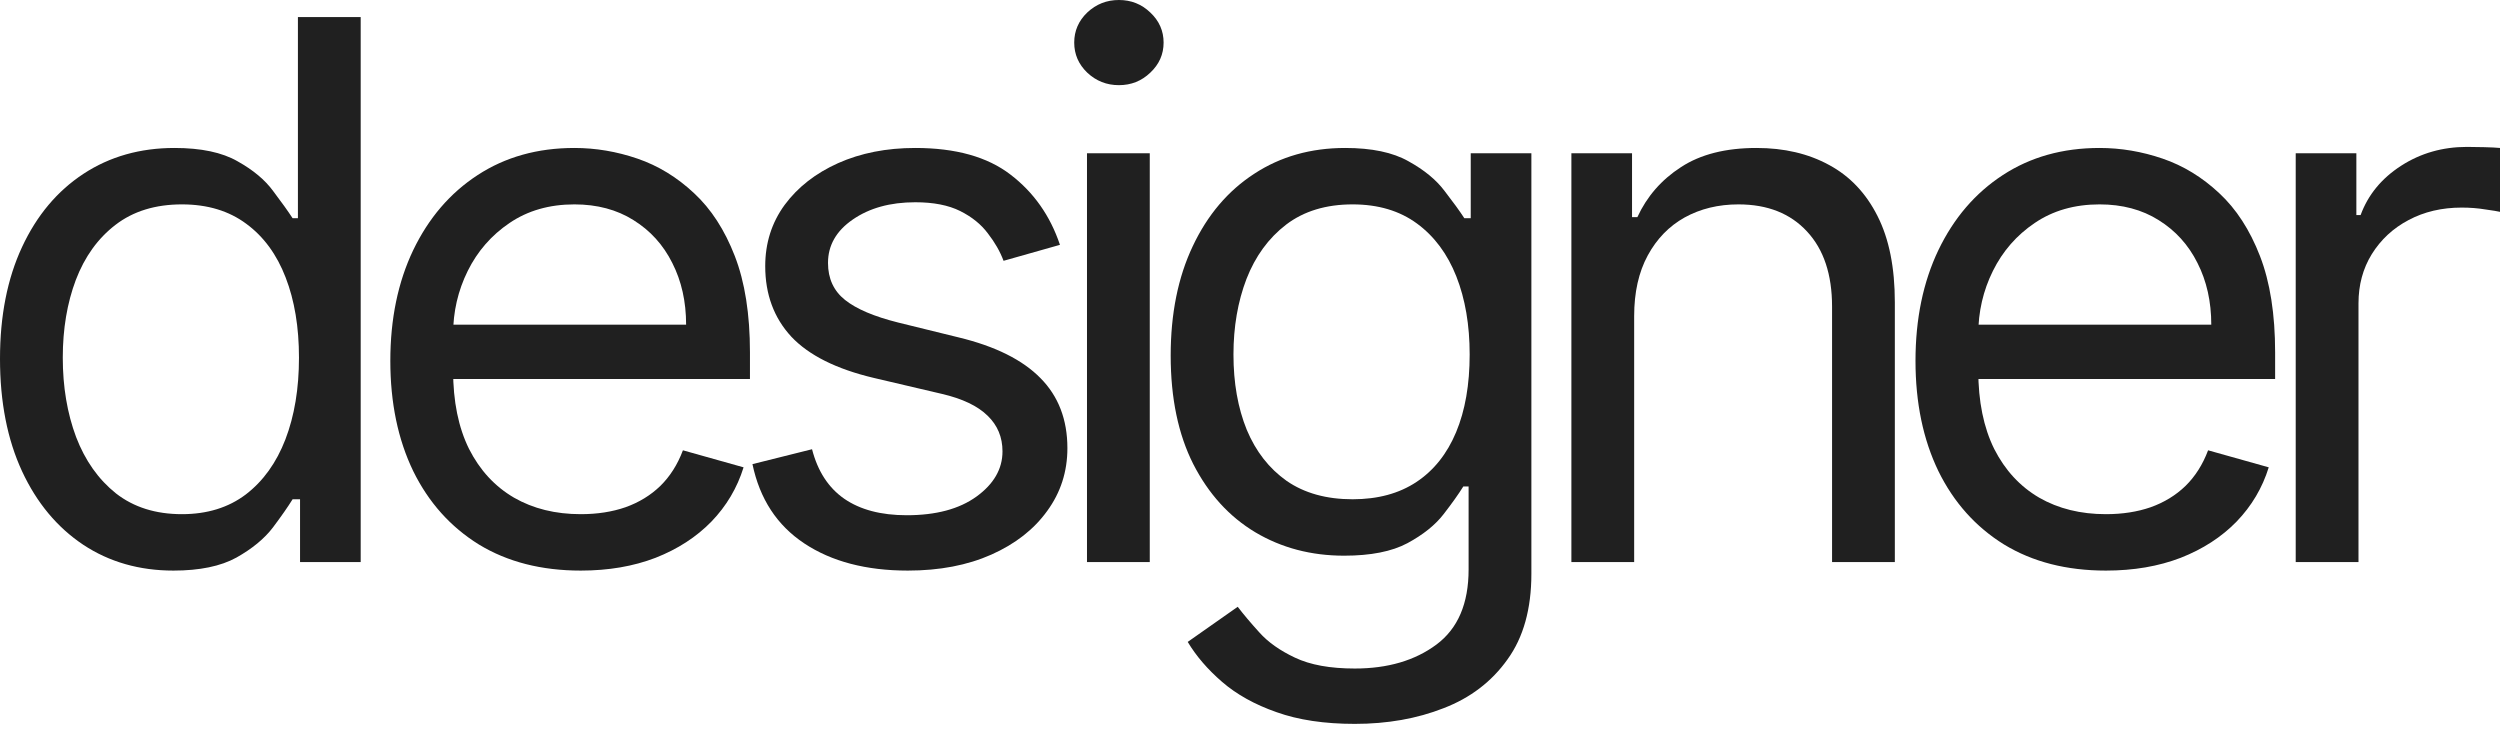
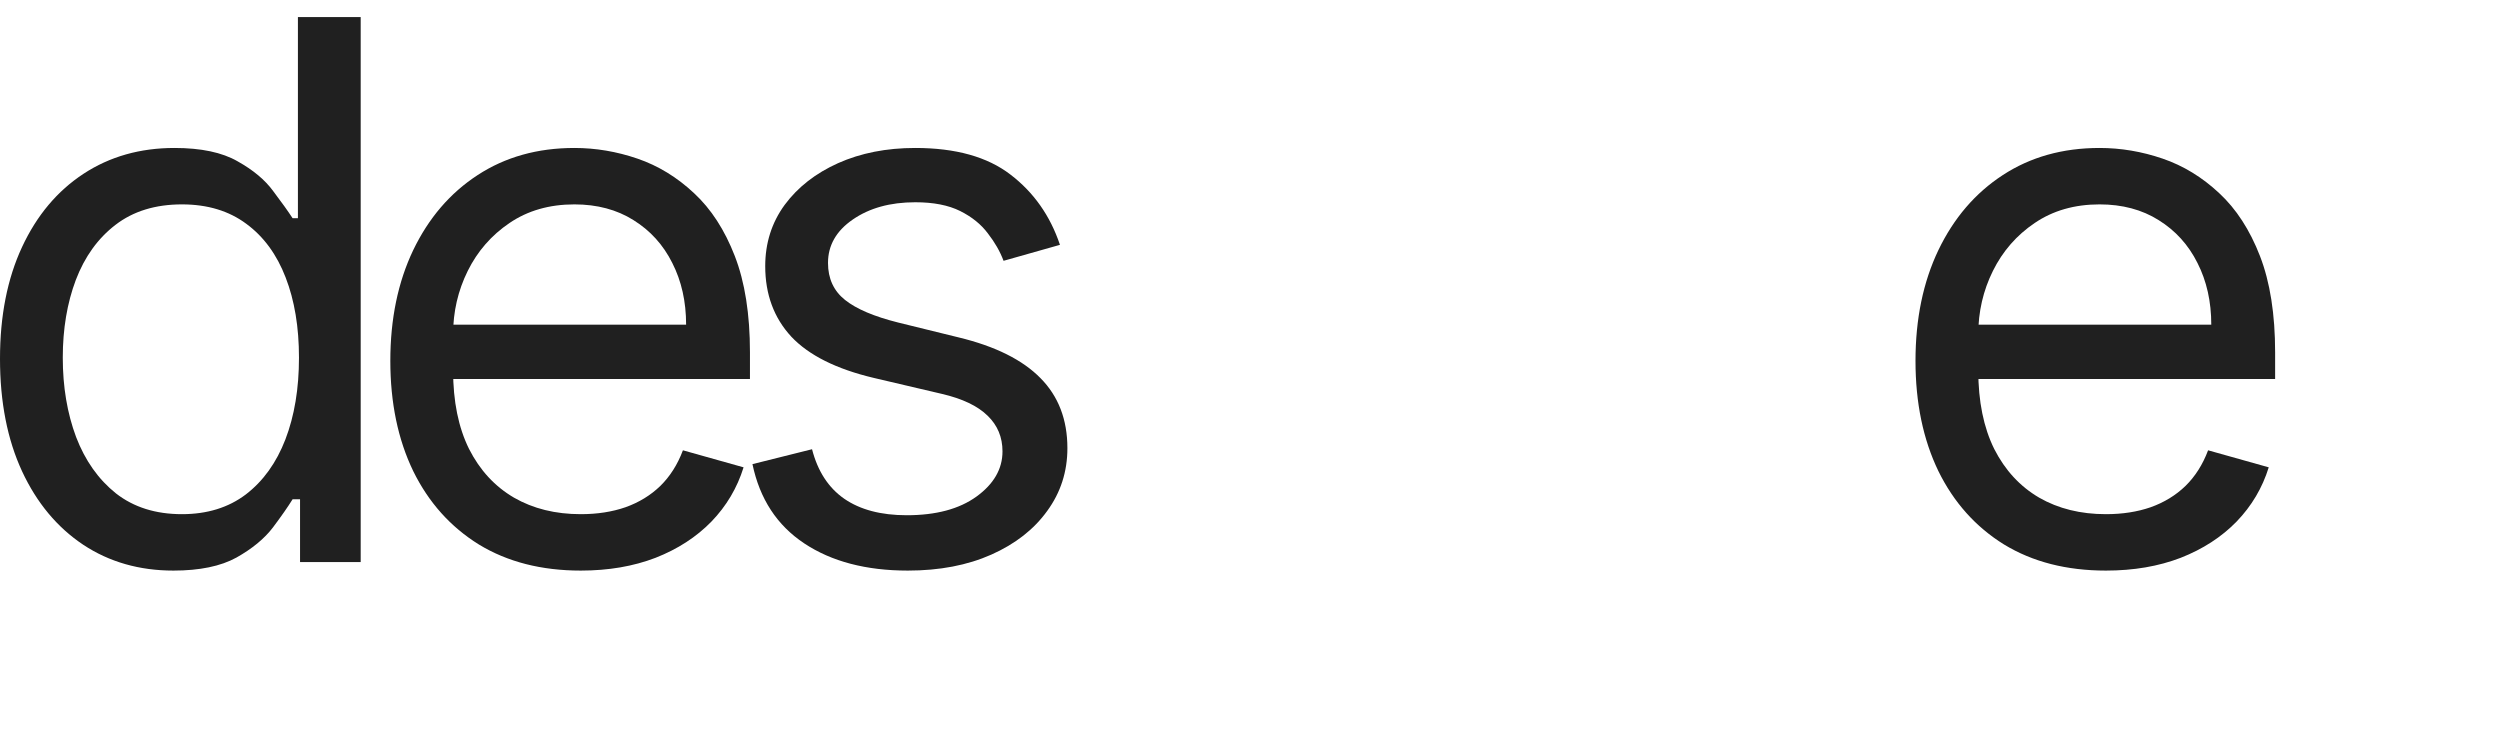
<svg xmlns="http://www.w3.org/2000/svg" fill="none" height="100%" overflow="visible" preserveAspectRatio="none" style="display: block;" viewBox="0 0 343 100" width="100%">
  <g id="designer">
    <path d="M23.795 78.285C19.123 78.285 14.999 77.104 11.423 74.743C7.846 72.357 5.048 68.998 3.029 64.665C1.01 60.308 0 55.16 0 49.22C0 43.329 1.01 38.217 3.029 33.884C5.048 29.552 7.859 26.204 11.459 23.843C15.06 21.482 19.221 20.301 23.941 20.301C27.59 20.301 30.473 20.91 32.59 22.127C34.731 23.32 36.361 24.683 37.48 26.217C38.624 27.726 39.512 28.967 40.145 29.941H40.874V2.337H49.487V77.116H41.166V68.499H40.145C39.512 69.522 38.612 70.812 37.444 72.37C36.276 73.903 34.609 75.278 32.444 76.496C30.279 77.688 27.396 78.285 23.795 78.285ZM24.963 70.544C28.417 70.544 31.337 69.643 33.721 67.842C36.106 66.016 37.918 63.497 39.159 60.284C40.4 57.046 41.02 53.309 41.02 49.074C41.02 44.887 40.412 41.224 39.196 38.084C37.979 34.919 36.179 32.46 33.794 30.708C31.41 28.931 28.466 28.042 24.963 28.042C21.313 28.042 18.272 28.98 15.839 30.854C13.43 32.704 11.618 35.223 10.401 38.412C9.209 41.577 8.613 45.13 8.613 49.074C8.613 53.066 9.221 56.693 10.438 59.955C11.678 63.193 13.503 65.773 15.912 67.696C18.345 69.594 21.362 70.544 24.963 70.544Z" fill="#202020" />
-     <path d="M79.683 78.285C74.282 78.285 69.623 77.092 65.706 74.706C61.813 72.296 58.808 68.937 56.691 64.629C54.599 60.296 53.553 55.257 53.553 49.512C53.553 43.767 54.599 38.704 56.691 34.323C58.808 29.917 61.752 26.484 65.523 24.026C69.319 21.543 73.747 20.301 78.807 20.301C81.727 20.301 84.61 20.788 87.457 21.762C90.303 22.736 92.894 24.318 95.23 26.509C97.566 28.675 99.427 31.548 100.814 35.126C102.201 38.704 102.894 43.11 102.894 48.344V51.995H59.684V44.546H94.135C94.135 41.382 93.503 38.558 92.237 36.075C90.997 33.592 89.221 31.633 86.909 30.197C84.622 28.76 81.921 28.042 78.807 28.042C75.377 28.042 72.409 28.894 69.903 30.598C67.421 32.278 65.511 34.469 64.173 37.171C62.835 39.873 62.166 42.769 62.166 45.861V50.827C62.166 55.062 62.895 58.653 64.355 61.598C65.839 64.519 67.895 66.746 70.523 68.28C73.151 69.789 76.204 70.544 79.683 70.544C81.946 70.544 83.99 70.227 85.814 69.594C87.663 68.937 89.257 67.964 90.595 66.673C91.933 65.359 92.967 63.728 93.697 61.781L102.018 64.118C101.142 66.941 99.67 69.424 97.602 71.566C95.534 73.684 92.98 75.339 89.938 76.532C86.897 77.701 83.479 78.285 79.683 78.285Z" fill="#202020" />
+     <path d="M79.683 78.285C74.282 78.285 69.623 77.092 65.706 74.706C61.813 72.296 58.808 68.937 56.691 64.629C54.599 60.296 53.553 55.257 53.553 49.512C53.553 43.767 54.599 38.704 56.691 34.323C58.808 29.917 61.752 26.484 65.523 24.026C69.319 21.543 73.747 20.301 78.807 20.301C81.727 20.301 84.61 20.788 87.457 21.762C90.303 22.736 92.894 24.318 95.23 26.509C97.566 28.675 99.427 31.548 100.814 35.126C102.201 38.704 102.894 43.11 102.894 48.344V51.995H59.684V44.546H94.135C94.135 41.382 93.503 38.558 92.237 36.075C90.997 33.592 89.221 31.633 86.909 30.197C84.622 28.76 81.921 28.042 78.807 28.042C75.377 28.042 72.409 28.894 69.903 30.598C67.421 32.278 65.511 34.469 64.173 37.171C62.835 39.873 62.166 42.769 62.166 45.861V50.827C62.166 55.062 62.895 58.653 64.355 61.598C65.839 64.519 67.895 66.746 70.523 68.28C73.151 69.789 76.204 70.544 79.683 70.544C81.946 70.544 83.99 70.227 85.814 69.594C87.663 68.937 89.257 67.964 90.595 66.673C91.933 65.359 92.967 63.728 93.697 61.781L102.018 64.118C101.142 66.941 99.67 69.424 97.602 71.566C95.534 73.684 92.98 75.339 89.938 76.532C86.897 77.701 83.479 78.285 79.683 78.285" fill="#202020" />
    <path d="M145.425 33.592L137.688 35.783C137.202 34.493 136.484 33.239 135.535 32.022C134.611 30.781 133.345 29.758 131.74 28.955C130.134 28.152 128.078 27.75 125.572 27.75C122.141 27.75 119.283 28.541 116.996 30.123C114.733 31.681 113.602 33.665 113.602 36.075C113.602 38.217 114.38 39.909 115.937 41.151C117.494 42.392 119.927 43.427 123.236 44.254L131.557 46.299C136.569 47.516 140.304 49.378 142.761 51.886C145.218 54.368 146.447 57.569 146.447 61.489C146.447 64.702 145.523 67.574 143.673 70.106C141.849 72.637 139.294 74.633 136.01 76.094C132.725 77.554 128.905 78.285 124.55 78.285C118.833 78.285 114.1 77.043 110.354 74.56C106.607 72.077 104.235 68.45 103.237 63.679L111.412 61.635C112.19 64.653 113.662 66.917 115.828 68.426C118.018 69.935 120.876 70.69 124.404 70.69C128.419 70.69 131.606 69.838 133.966 68.134C136.35 66.406 137.542 64.337 137.542 61.927C137.542 59.979 136.861 58.348 135.499 57.034C134.136 55.695 132.044 54.697 129.221 54.04L119.879 51.849C114.745 50.632 110.974 48.745 108.565 46.189C106.181 43.609 104.989 40.384 104.989 36.513C104.989 33.349 105.877 30.549 107.653 28.115C109.453 25.681 111.899 23.77 114.988 22.383C118.103 20.995 121.631 20.301 125.572 20.301C131.119 20.301 135.474 21.519 138.637 23.953C141.824 26.387 144.087 29.6 145.425 33.592Z" fill="#202020" />
-     <path d="M149.135 77.116V21.032H157.748V77.116H149.135ZM153.514 11.684C151.836 11.684 150.388 11.112 149.171 9.968C147.979 8.824 147.383 7.449 147.383 5.842C147.383 4.236 147.979 2.86 149.171 1.716C150.388 0.572 151.836 0 153.514 0C155.193 0 156.629 0.572 157.821 1.716C159.037 2.86 159.646 4.236 159.646 5.842C159.646 7.449 159.037 8.824 157.821 9.968C156.629 11.112 155.193 11.684 153.514 11.684Z" fill="#202020" />
-     <path d="M185.873 99.316C181.712 99.316 178.136 98.781 175.143 97.71C172.151 96.663 169.657 95.276 167.662 93.547C165.691 91.843 164.122 90.018 162.954 88.07L169.815 83.251C170.593 84.273 171.579 85.441 172.771 86.756C173.963 88.095 175.593 89.251 177.661 90.225C179.754 91.223 182.491 91.722 185.873 91.722C190.398 91.722 194.133 90.626 197.077 88.435C200.021 86.245 201.492 82.812 201.492 78.139V66.746H200.763C200.13 67.769 199.23 69.035 198.062 70.544C196.918 72.029 195.264 73.355 193.099 74.524C190.958 75.668 188.062 76.24 184.413 76.24C179.887 76.24 175.824 75.169 172.224 73.027C168.647 70.885 165.813 67.769 163.72 63.679C161.652 59.59 160.618 54.624 160.618 48.782C160.618 43.037 161.628 38.035 163.647 33.775C165.667 29.491 168.477 26.18 172.078 23.843C175.678 21.482 179.839 20.301 184.559 20.301C188.208 20.301 191.104 20.91 193.245 22.127C195.41 23.32 197.064 24.683 198.208 26.217C199.376 27.726 200.276 28.967 200.909 29.941H201.784V21.032H210.105V78.723C210.105 83.543 209.01 87.462 206.821 90.48C204.655 93.523 201.736 95.75 198.062 97.162C194.412 98.598 190.349 99.316 185.873 99.316ZM185.581 68.499C189.036 68.499 191.955 67.708 194.339 66.126C196.724 64.543 198.536 62.267 199.777 59.298C201.018 56.328 201.638 52.774 201.638 48.636C201.638 44.595 201.03 41.029 199.814 37.937C198.597 34.846 196.797 32.424 194.412 30.671C192.028 28.919 189.084 28.042 185.581 28.042C181.931 28.042 178.89 28.967 176.457 30.817C174.048 32.667 172.236 35.15 171.019 38.266C169.827 41.382 169.231 44.838 169.231 48.636C169.231 52.531 169.839 55.975 171.056 58.969C172.297 61.939 174.121 64.276 176.53 65.98C178.963 67.659 181.98 68.499 185.581 68.499Z" fill="#202020" />
-     <path d="M224.207 43.378V77.116H215.594V21.032H223.915V29.795H224.645C225.959 26.947 227.954 24.659 230.63 22.93C233.306 21.178 236.761 20.301 240.995 20.301C244.79 20.301 248.111 21.08 250.958 22.638C253.804 24.172 256.018 26.509 257.6 29.649C259.181 32.765 259.972 36.708 259.972 41.479V77.116H251.359V42.063C251.359 37.657 250.216 34.225 247.929 31.767C245.642 29.284 242.503 28.042 238.513 28.042C235.764 28.042 233.306 28.639 231.141 29.831C229 31.024 227.309 32.765 226.068 35.053C224.827 37.341 224.207 40.116 224.207 43.378Z" fill="#202020" />
    <path d="M288.936 78.285C283.535 78.285 278.876 77.092 274.959 74.706C271.066 72.296 268.061 68.937 265.944 64.629C263.852 60.296 262.806 55.257 262.806 49.512C262.806 43.767 263.852 38.704 265.944 34.323C268.061 29.917 271.005 26.484 274.776 24.026C278.572 21.543 283 20.301 288.06 20.301C290.98 20.301 293.863 20.788 296.71 21.762C299.556 22.736 302.148 24.318 304.483 26.509C306.819 28.675 308.68 31.548 310.067 35.126C311.454 38.704 312.147 43.11 312.147 48.344V51.995H268.937V44.546H303.388C303.388 41.382 302.756 38.558 301.491 36.075C300.25 33.592 298.474 31.633 296.162 30.197C293.875 28.76 291.175 28.042 288.06 28.042C284.63 28.042 281.662 28.894 279.156 30.598C276.674 32.278 274.764 34.469 273.426 37.171C272.088 39.873 271.419 42.769 271.419 45.861V50.827C271.419 55.062 272.149 58.653 273.608 61.598C275.093 64.519 277.148 66.746 279.776 68.28C282.404 69.789 285.457 70.544 288.936 70.544C291.199 70.544 293.243 70.227 295.067 69.594C296.917 68.937 298.51 67.964 299.848 66.673C301.186 65.359 302.221 63.728 302.95 61.781L311.271 64.118C310.395 66.941 308.923 69.424 306.855 71.566C304.787 73.684 302.233 75.339 299.191 76.532C296.15 77.701 292.732 78.285 288.936 78.285Z" fill="#202020" />
-     <path d="M314.972 77.116V21.032H323.293V29.503H323.877C324.898 26.728 326.748 24.476 329.424 22.748C332.1 21.02 335.117 20.155 338.475 20.155C339.107 20.155 339.898 20.168 340.847 20.192C341.796 20.216 342.513 20.253 343 20.301V29.065C342.708 28.992 342.039 28.882 340.993 28.736C339.971 28.566 338.888 28.48 337.745 28.48C335.02 28.48 332.587 29.052 330.446 30.197C328.329 31.316 326.65 32.874 325.409 34.87C324.193 36.842 323.585 39.094 323.585 41.625V77.116H314.972Z" fill="#202020" />
  </g>
</svg>